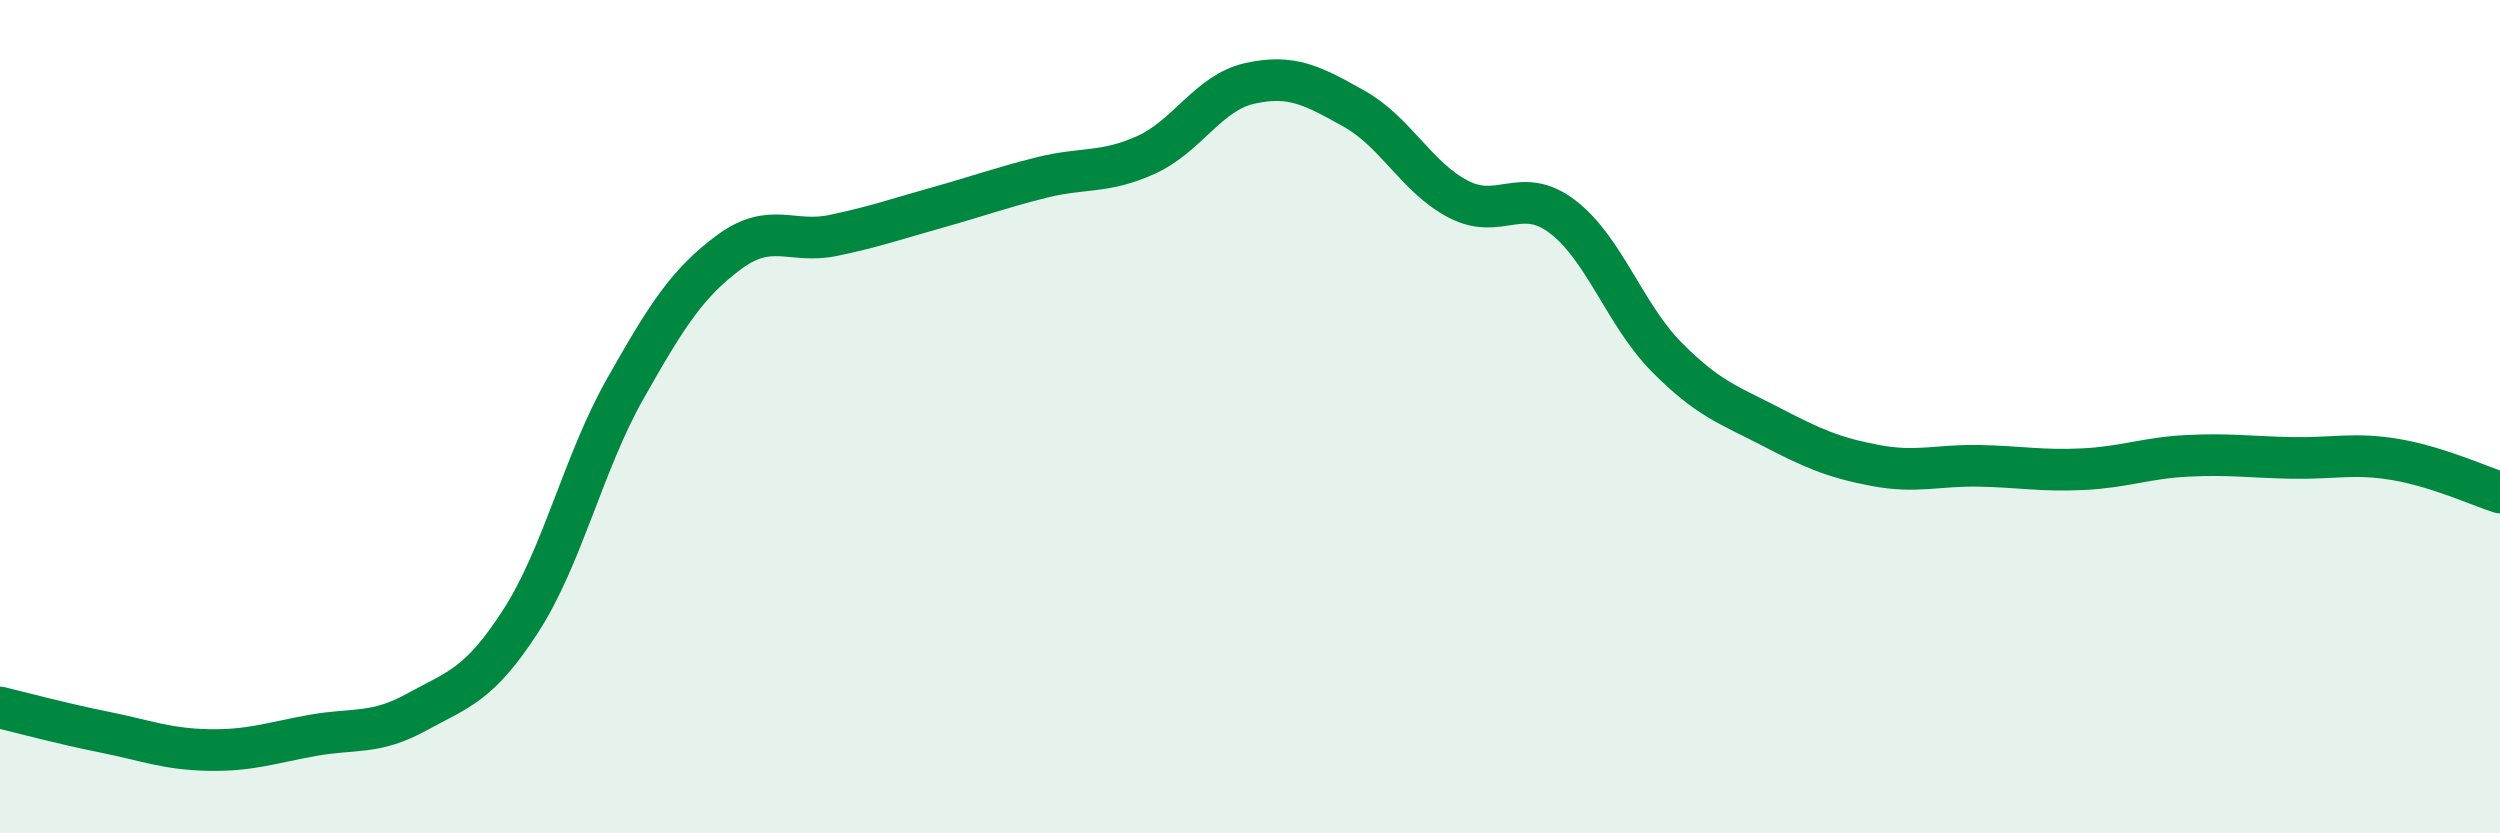
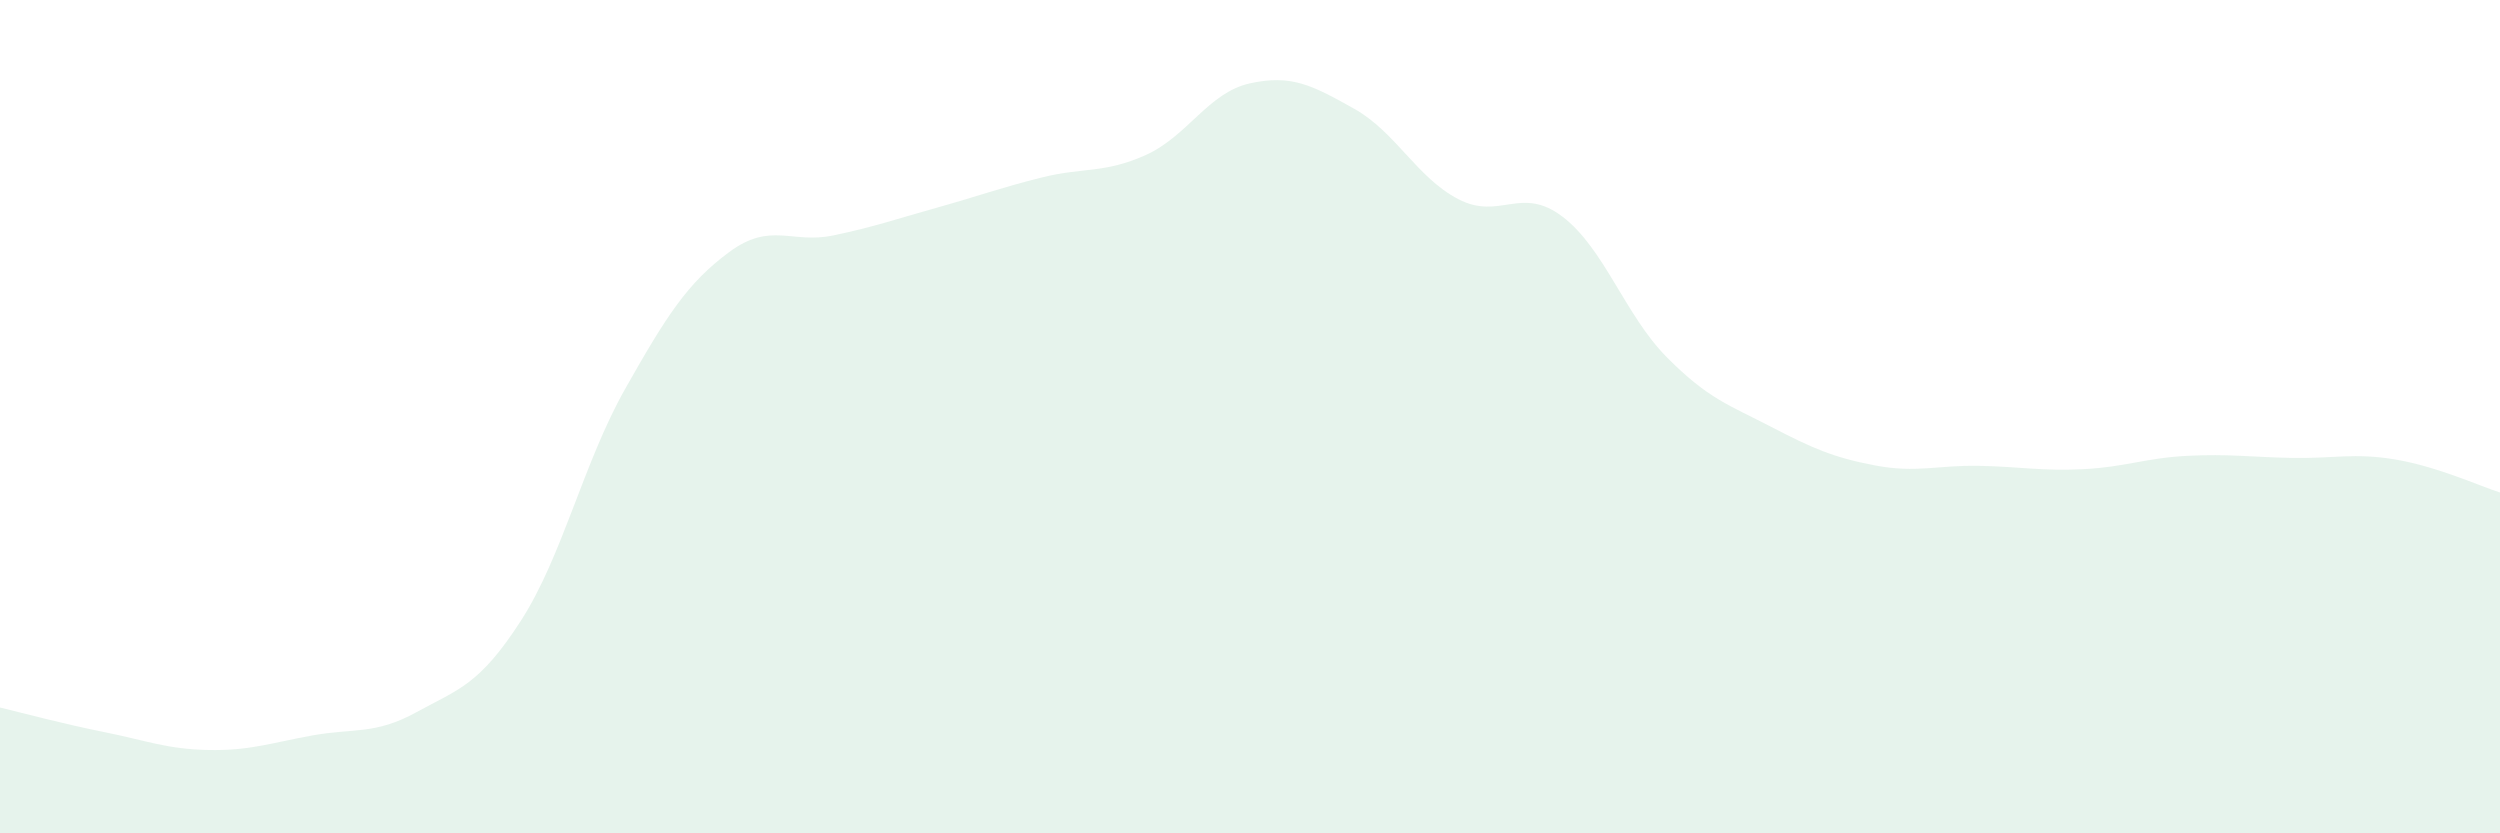
<svg xmlns="http://www.w3.org/2000/svg" width="60" height="20" viewBox="0 0 60 20">
  <path d="M 0,16.98 C 0.5,17.1 1.5,17.37 2.5,17.57 C 3.5,17.77 4,17.98 5,18 C 6,18.02 6.5,17.83 7.5,17.65 C 8.5,17.47 9,17.64 10,17.09 C 11,16.54 11.5,16.45 12.5,14.9 C 13.5,13.35 14,11.11 15,9.34 C 16,7.57 16.5,6.79 17.5,6.05 C 18.5,5.31 19,5.86 20,5.65 C 21,5.44 21.5,5.26 22.5,4.98 C 23.5,4.7 24,4.51 25,4.26 C 26,4.01 26.5,4.17 27.5,3.72 C 28.5,3.27 29,2.22 30,2 C 31,1.78 31.5,2.05 32.5,2.61 C 33.5,3.17 34,4.26 35,4.78 C 36,5.3 36.5,4.44 37.5,5.2 C 38.5,5.96 39,7.56 40,8.57 C 41,9.58 41.5,9.72 42.5,10.24 C 43.5,10.76 44,10.98 45,11.17 C 46,11.36 46.5,11.16 47.5,11.18 C 48.5,11.2 49,11.31 50,11.26 C 51,11.21 51.5,10.99 52.5,10.94 C 53.5,10.89 54,10.97 55,10.99 C 56,11.01 56.5,10.86 57.5,11.03 C 58.5,11.2 59.5,11.66 60,11.82L60 20L0 20Z" fill="#008740" opacity="0.1" stroke-linecap="round" stroke-linejoin="round" />
-   <path d="M 0,16.98 C 0.5,17.1 1.5,17.37 2.5,17.57 C 3.5,17.77 4,17.98 5,18 C 6,18.02 6.5,17.83 7.5,17.65 C 8.5,17.47 9,17.64 10,17.09 C 11,16.54 11.5,16.45 12.5,14.9 C 13.5,13.35 14,11.11 15,9.34 C 16,7.57 16.5,6.79 17.5,6.05 C 18.5,5.31 19,5.86 20,5.65 C 21,5.44 21.5,5.26 22.5,4.98 C 23.5,4.7 24,4.51 25,4.26 C 26,4.01 26.5,4.17 27.5,3.72 C 28.5,3.27 29,2.22 30,2 C 31,1.78 31.5,2.05 32.5,2.61 C 33.5,3.17 34,4.26 35,4.78 C 36,5.3 36.5,4.44 37.5,5.2 C 38.5,5.96 39,7.56 40,8.57 C 41,9.58 41.5,9.72 42.5,10.24 C 43.5,10.76 44,10.98 45,11.17 C 46,11.36 46.5,11.16 47.5,11.18 C 48.5,11.2 49,11.31 50,11.26 C 51,11.21 51.5,10.99 52.5,10.94 C 53.5,10.89 54,10.97 55,10.99 C 56,11.01 56.5,10.86 57.5,11.03 C 58.5,11.2 59.5,11.66 60,11.82" stroke="#008740" stroke-width="1" fill="none" stroke-linecap="round" stroke-linejoin="round" />
</svg>